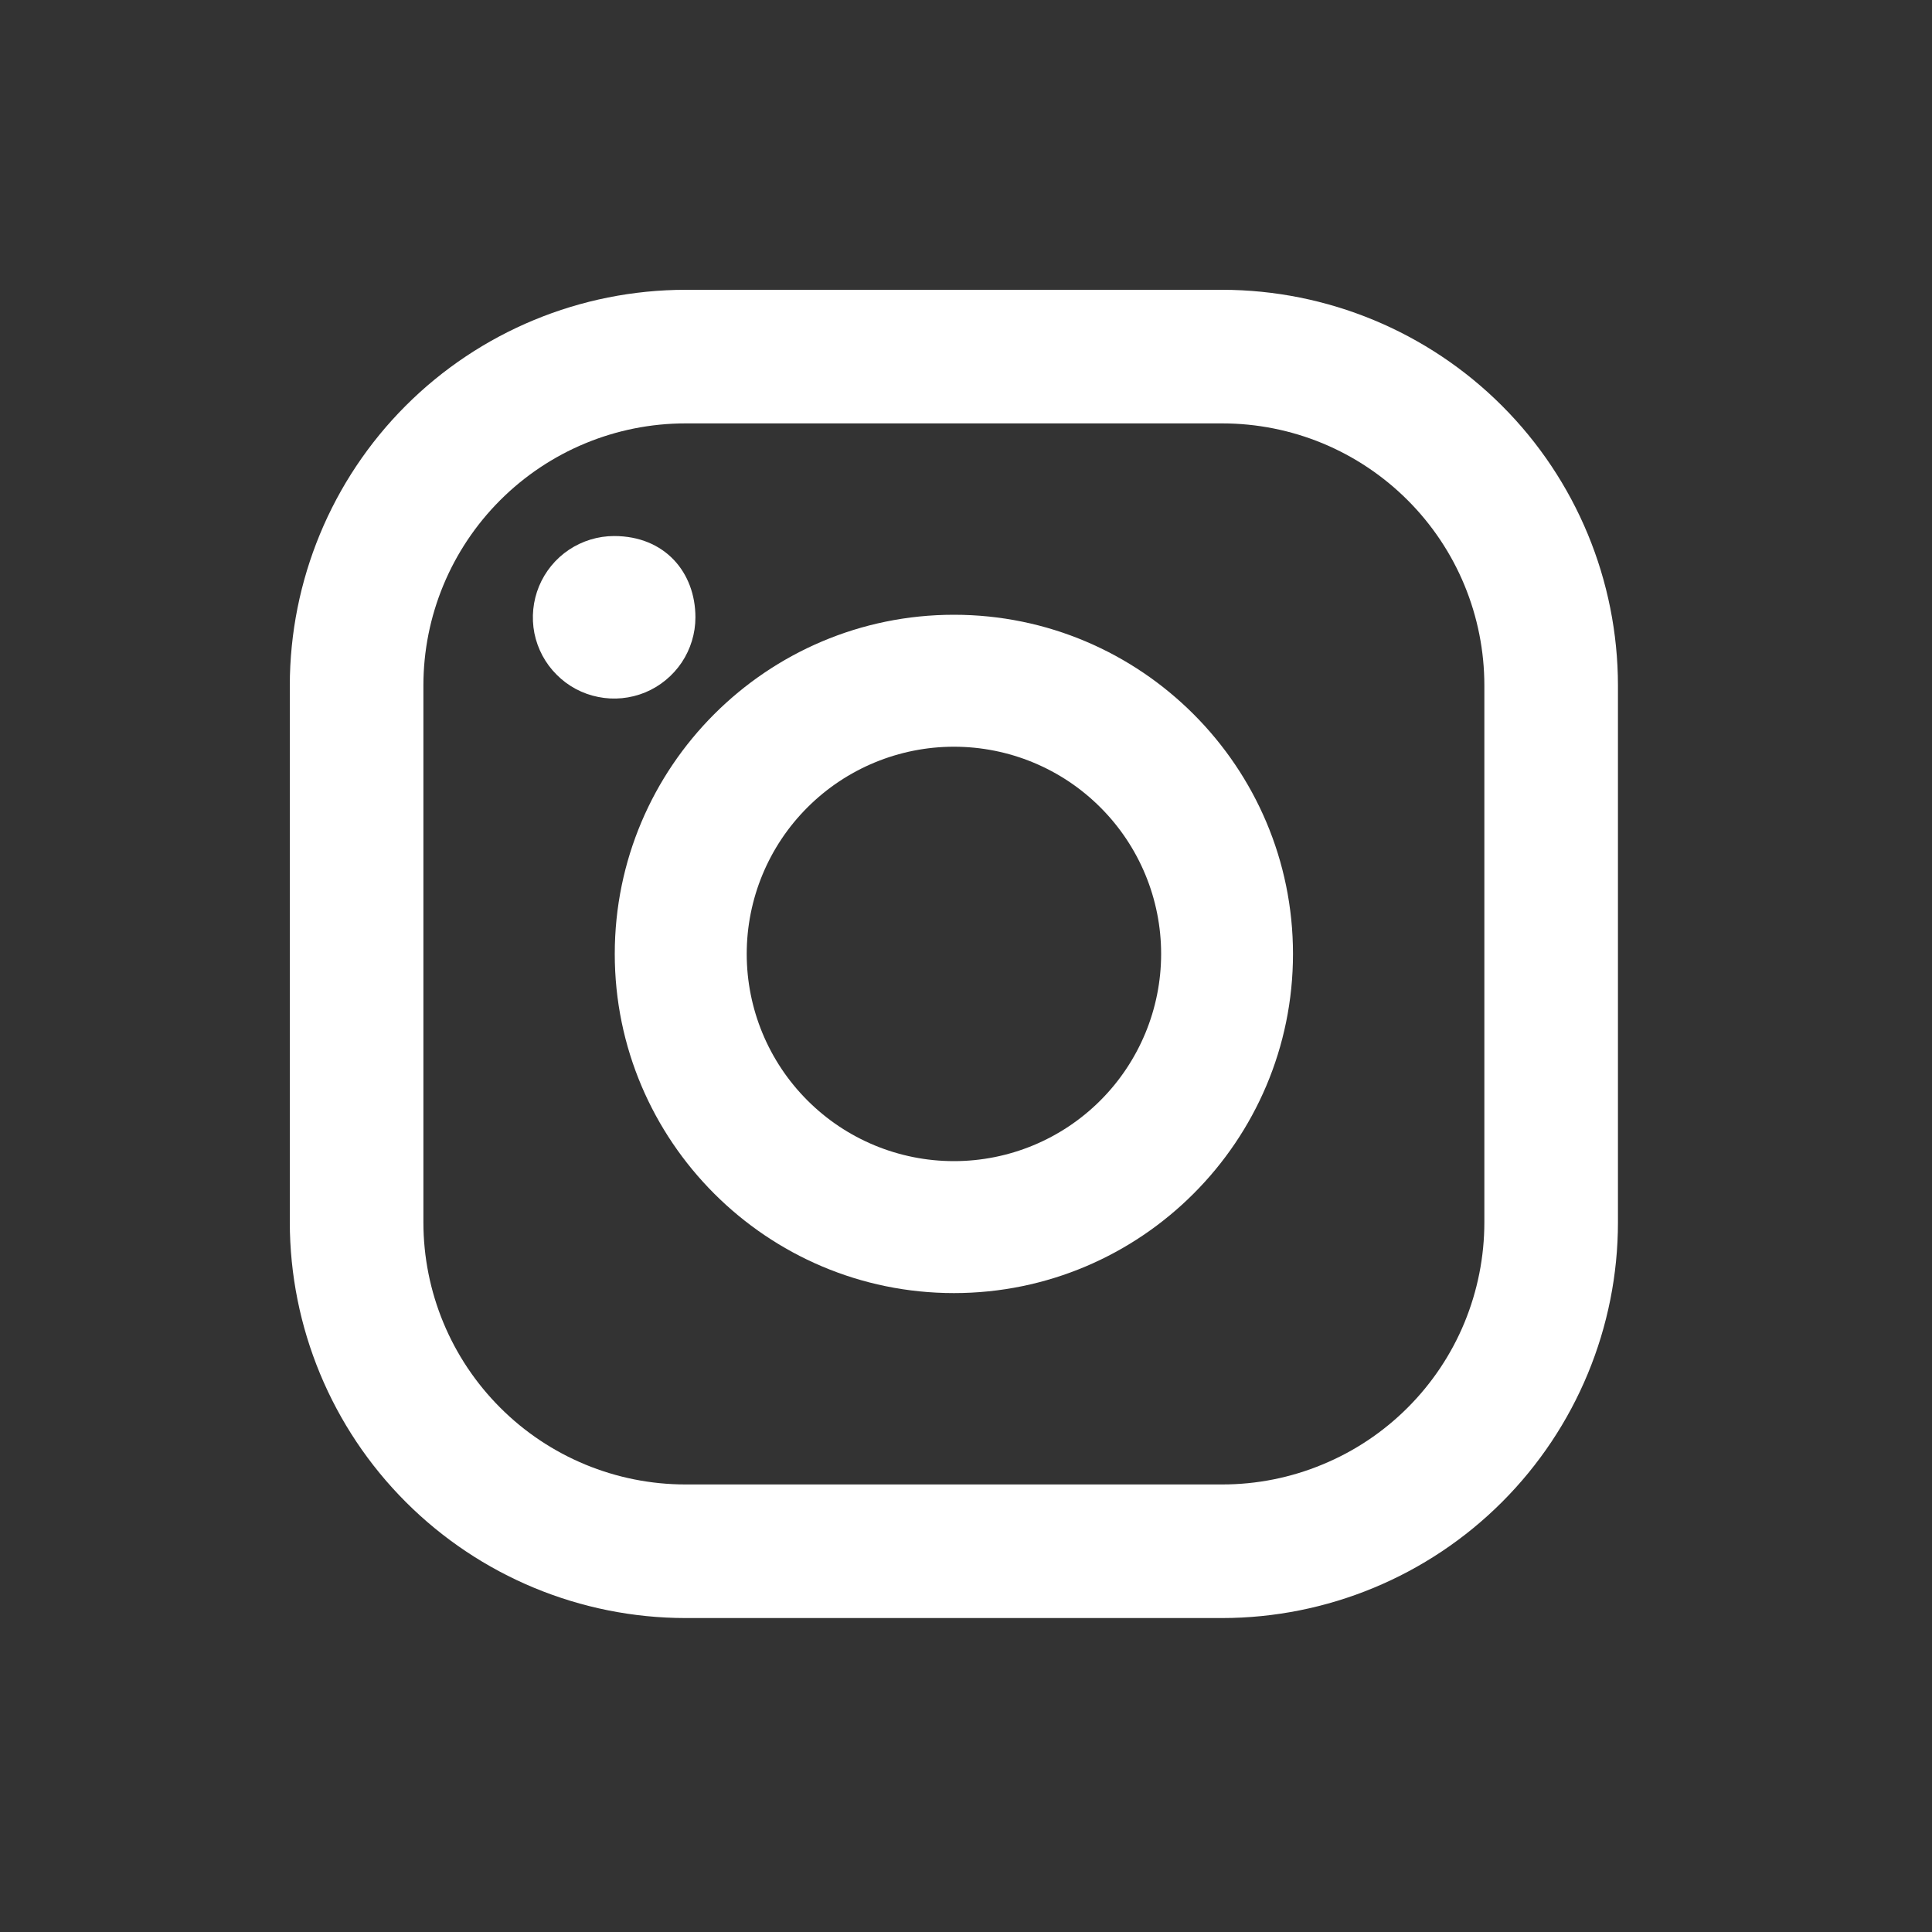
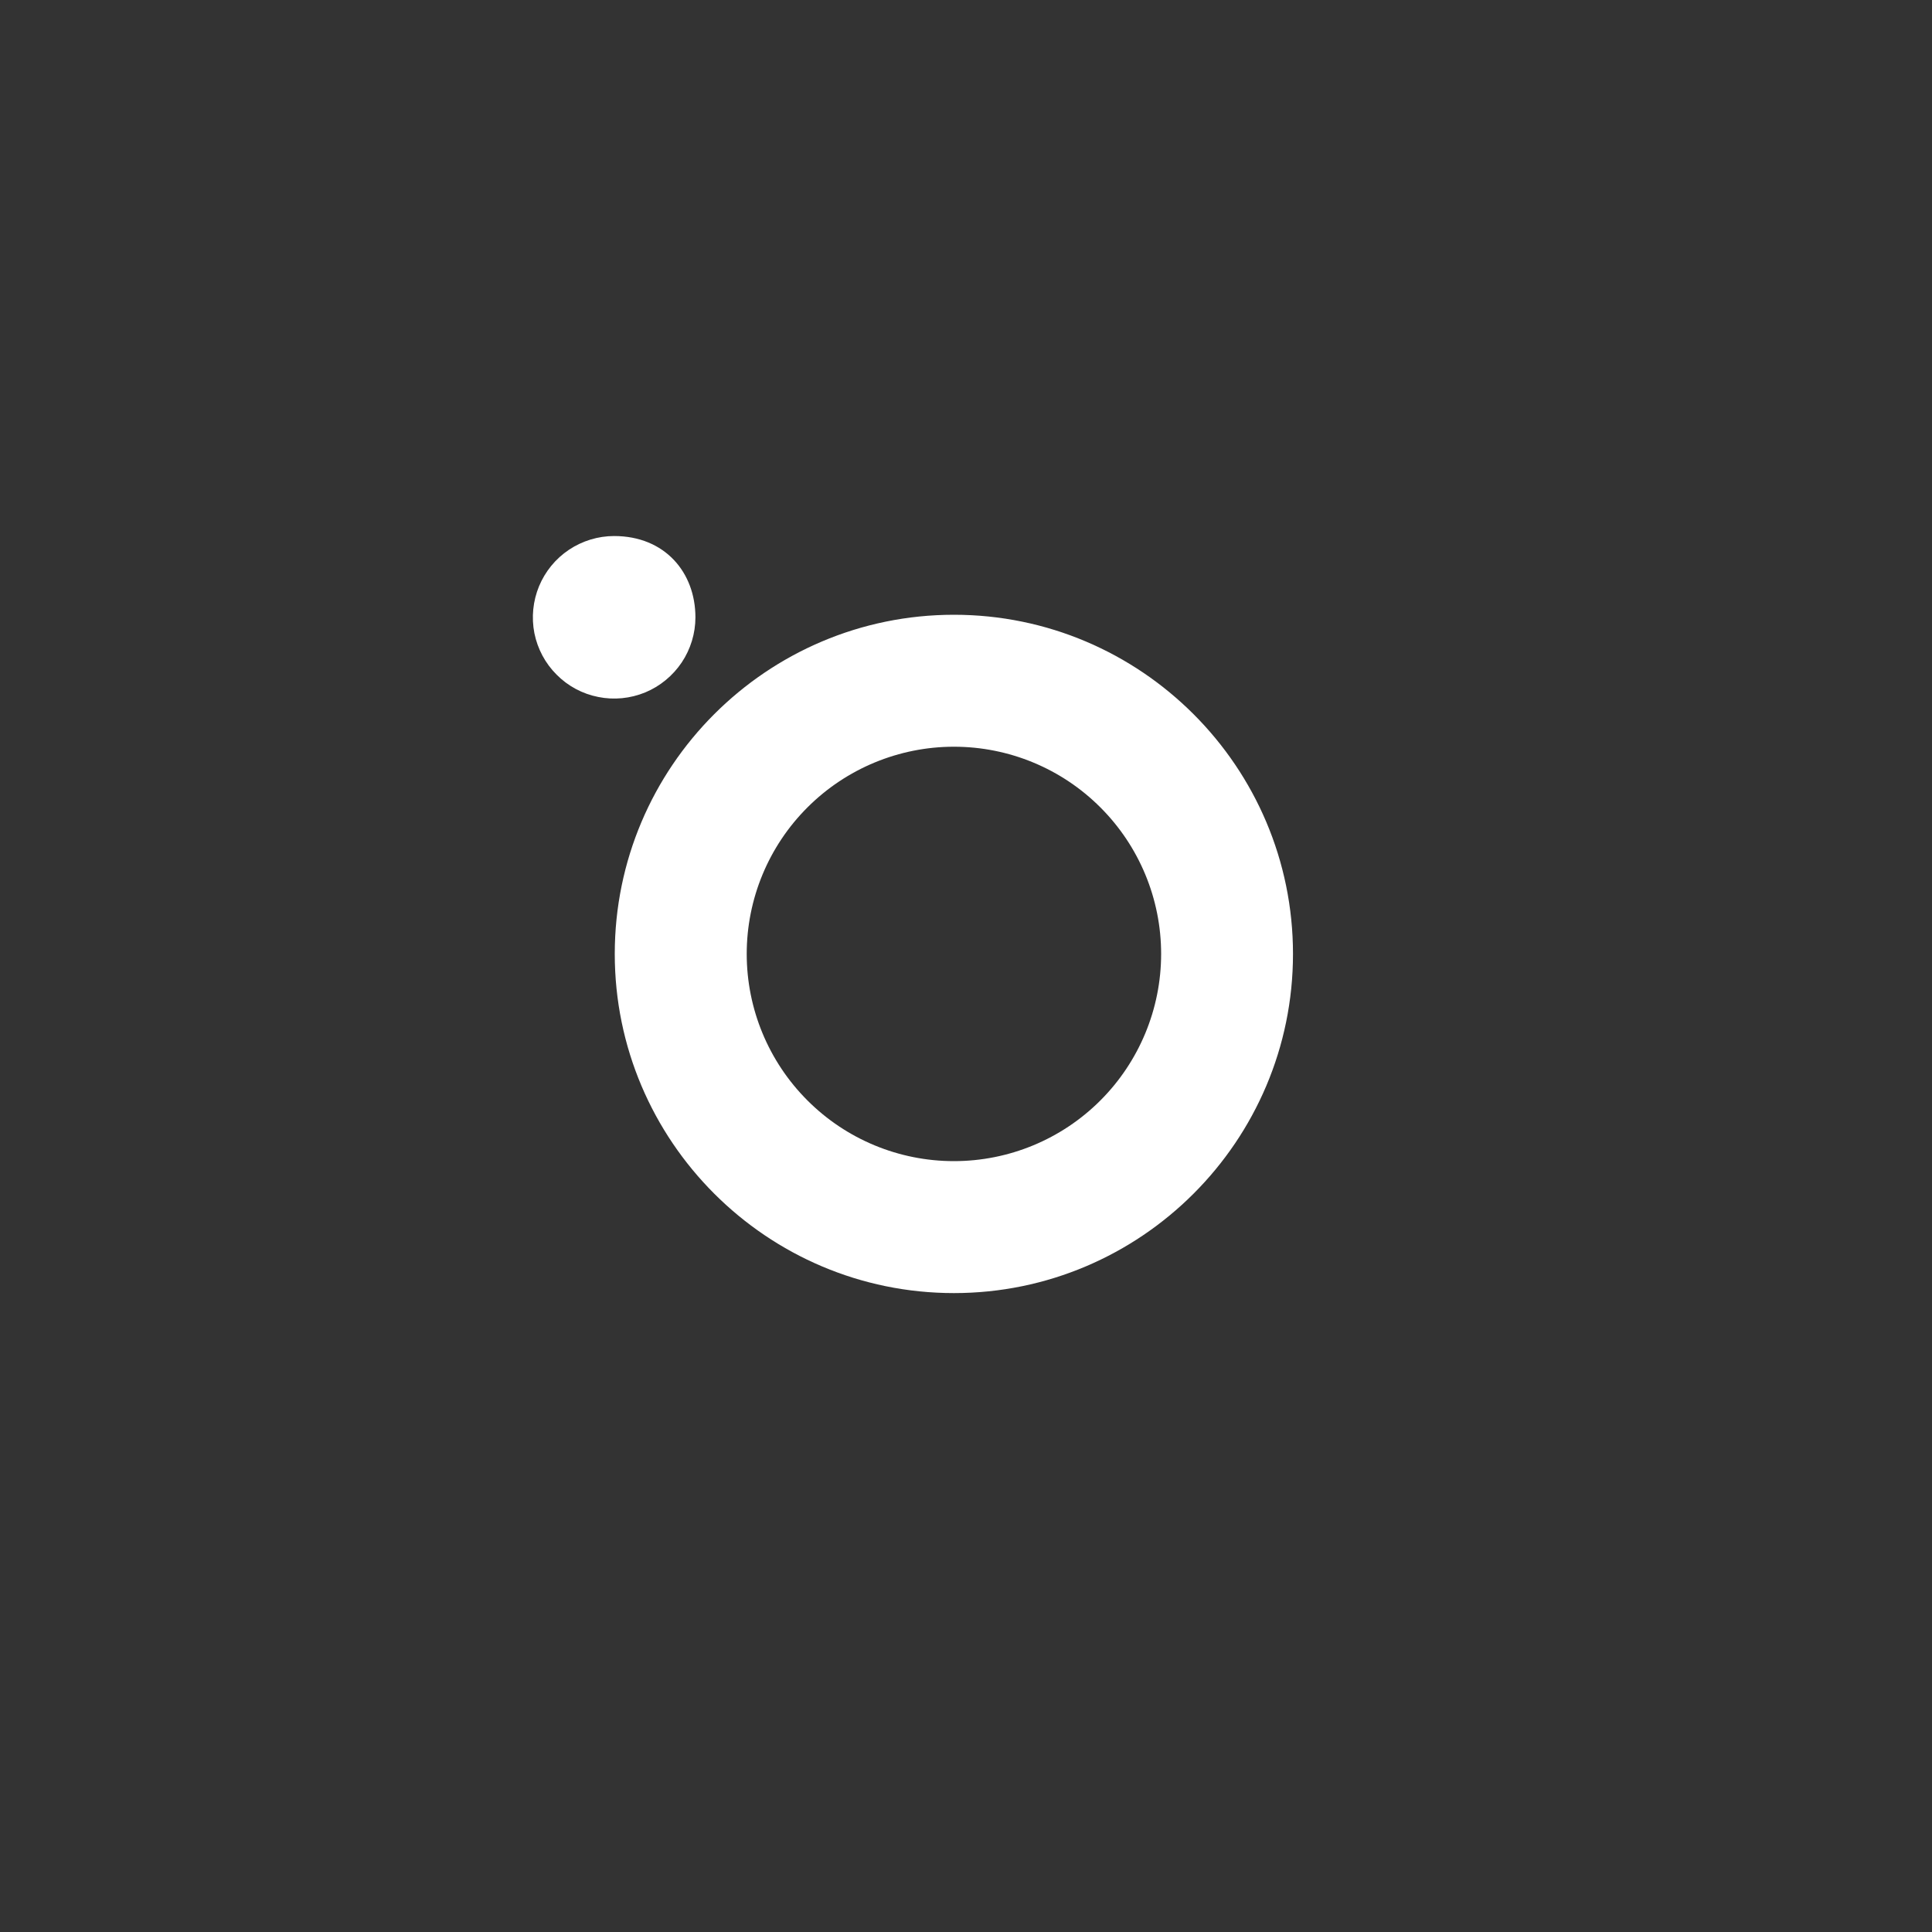
<svg xmlns="http://www.w3.org/2000/svg" width="20" height="20" viewBox="0 0 20 20" fill="none">
  <rect x="0" y="0" width="20" height="20" fill="#333333" stroke="none" />
-   <path d="M7.096 3H12.653C13.739 3.001 14.781 3.433 15.549 4.201C16.317 4.969 16.748 6.01 16.749 7.096V12.653C16.749 13.739 16.317 14.781 15.549 15.549C14.781 16.317 13.739 16.749 12.653 16.75H7.096C6.01 16.749 4.969 16.317 4.201 15.549C3.433 14.781 3.001 13.739 3 12.653V7.096C3.001 6.01 3.432 4.968 4.2 4.2C4.968 3.432 6.01 3.001 7.096 3ZM4.383 12.653C4.383 13.373 4.669 14.063 5.178 14.572C5.686 15.081 6.377 15.367 7.096 15.367H12.653C13.009 15.367 13.362 15.297 13.691 15.16C14.021 15.024 14.32 14.824 14.572 14.572C14.824 14.32 15.024 14.021 15.16 13.692C15.296 13.362 15.366 13.009 15.366 12.653V7.096C15.366 6.74 15.296 6.387 15.16 6.058C15.024 5.729 14.824 5.43 14.572 5.178C14.32 4.926 14.021 4.726 13.691 4.589C13.362 4.453 13.009 4.383 12.653 4.383H7.096C6.377 4.383 5.687 4.669 5.178 5.178C4.669 5.687 4.383 6.377 4.383 7.096L4.383 12.653Z" fill="white" />
  <path d="M9.875 6.364C11.811 6.364 13.385 7.939 13.385 9.875C13.385 11.811 11.811 13.386 9.875 13.386C7.939 13.386 6.364 11.811 6.364 9.875C6.364 7.939 7.938 6.364 9.875 6.364ZM9.875 12.02C10.444 12.02 10.989 11.794 11.391 11.392C11.793 10.99 12.02 10.444 12.02 9.875C12.02 9.306 11.794 8.761 11.392 8.359C10.99 7.956 10.444 7.73 9.875 7.73C9.307 7.73 8.761 7.956 8.359 8.358C7.956 8.76 7.73 9.306 7.73 9.875C7.73 10.444 7.956 10.989 8.358 11.391C8.76 11.794 9.306 12.02 9.875 12.02ZM6.357 5.549C6.191 5.549 6.028 5.599 5.89 5.691C5.751 5.784 5.644 5.915 5.58 6.069C5.517 6.222 5.5 6.391 5.532 6.555C5.565 6.718 5.645 6.868 5.763 6.985C5.88 7.103 6.03 7.183 6.193 7.215C6.356 7.248 6.525 7.231 6.679 7.168C6.833 7.104 6.964 6.996 7.057 6.858C7.149 6.72 7.199 6.557 7.199 6.391C7.199 5.927 6.884 5.549 6.357 5.549Z" fill="white" />
</svg>